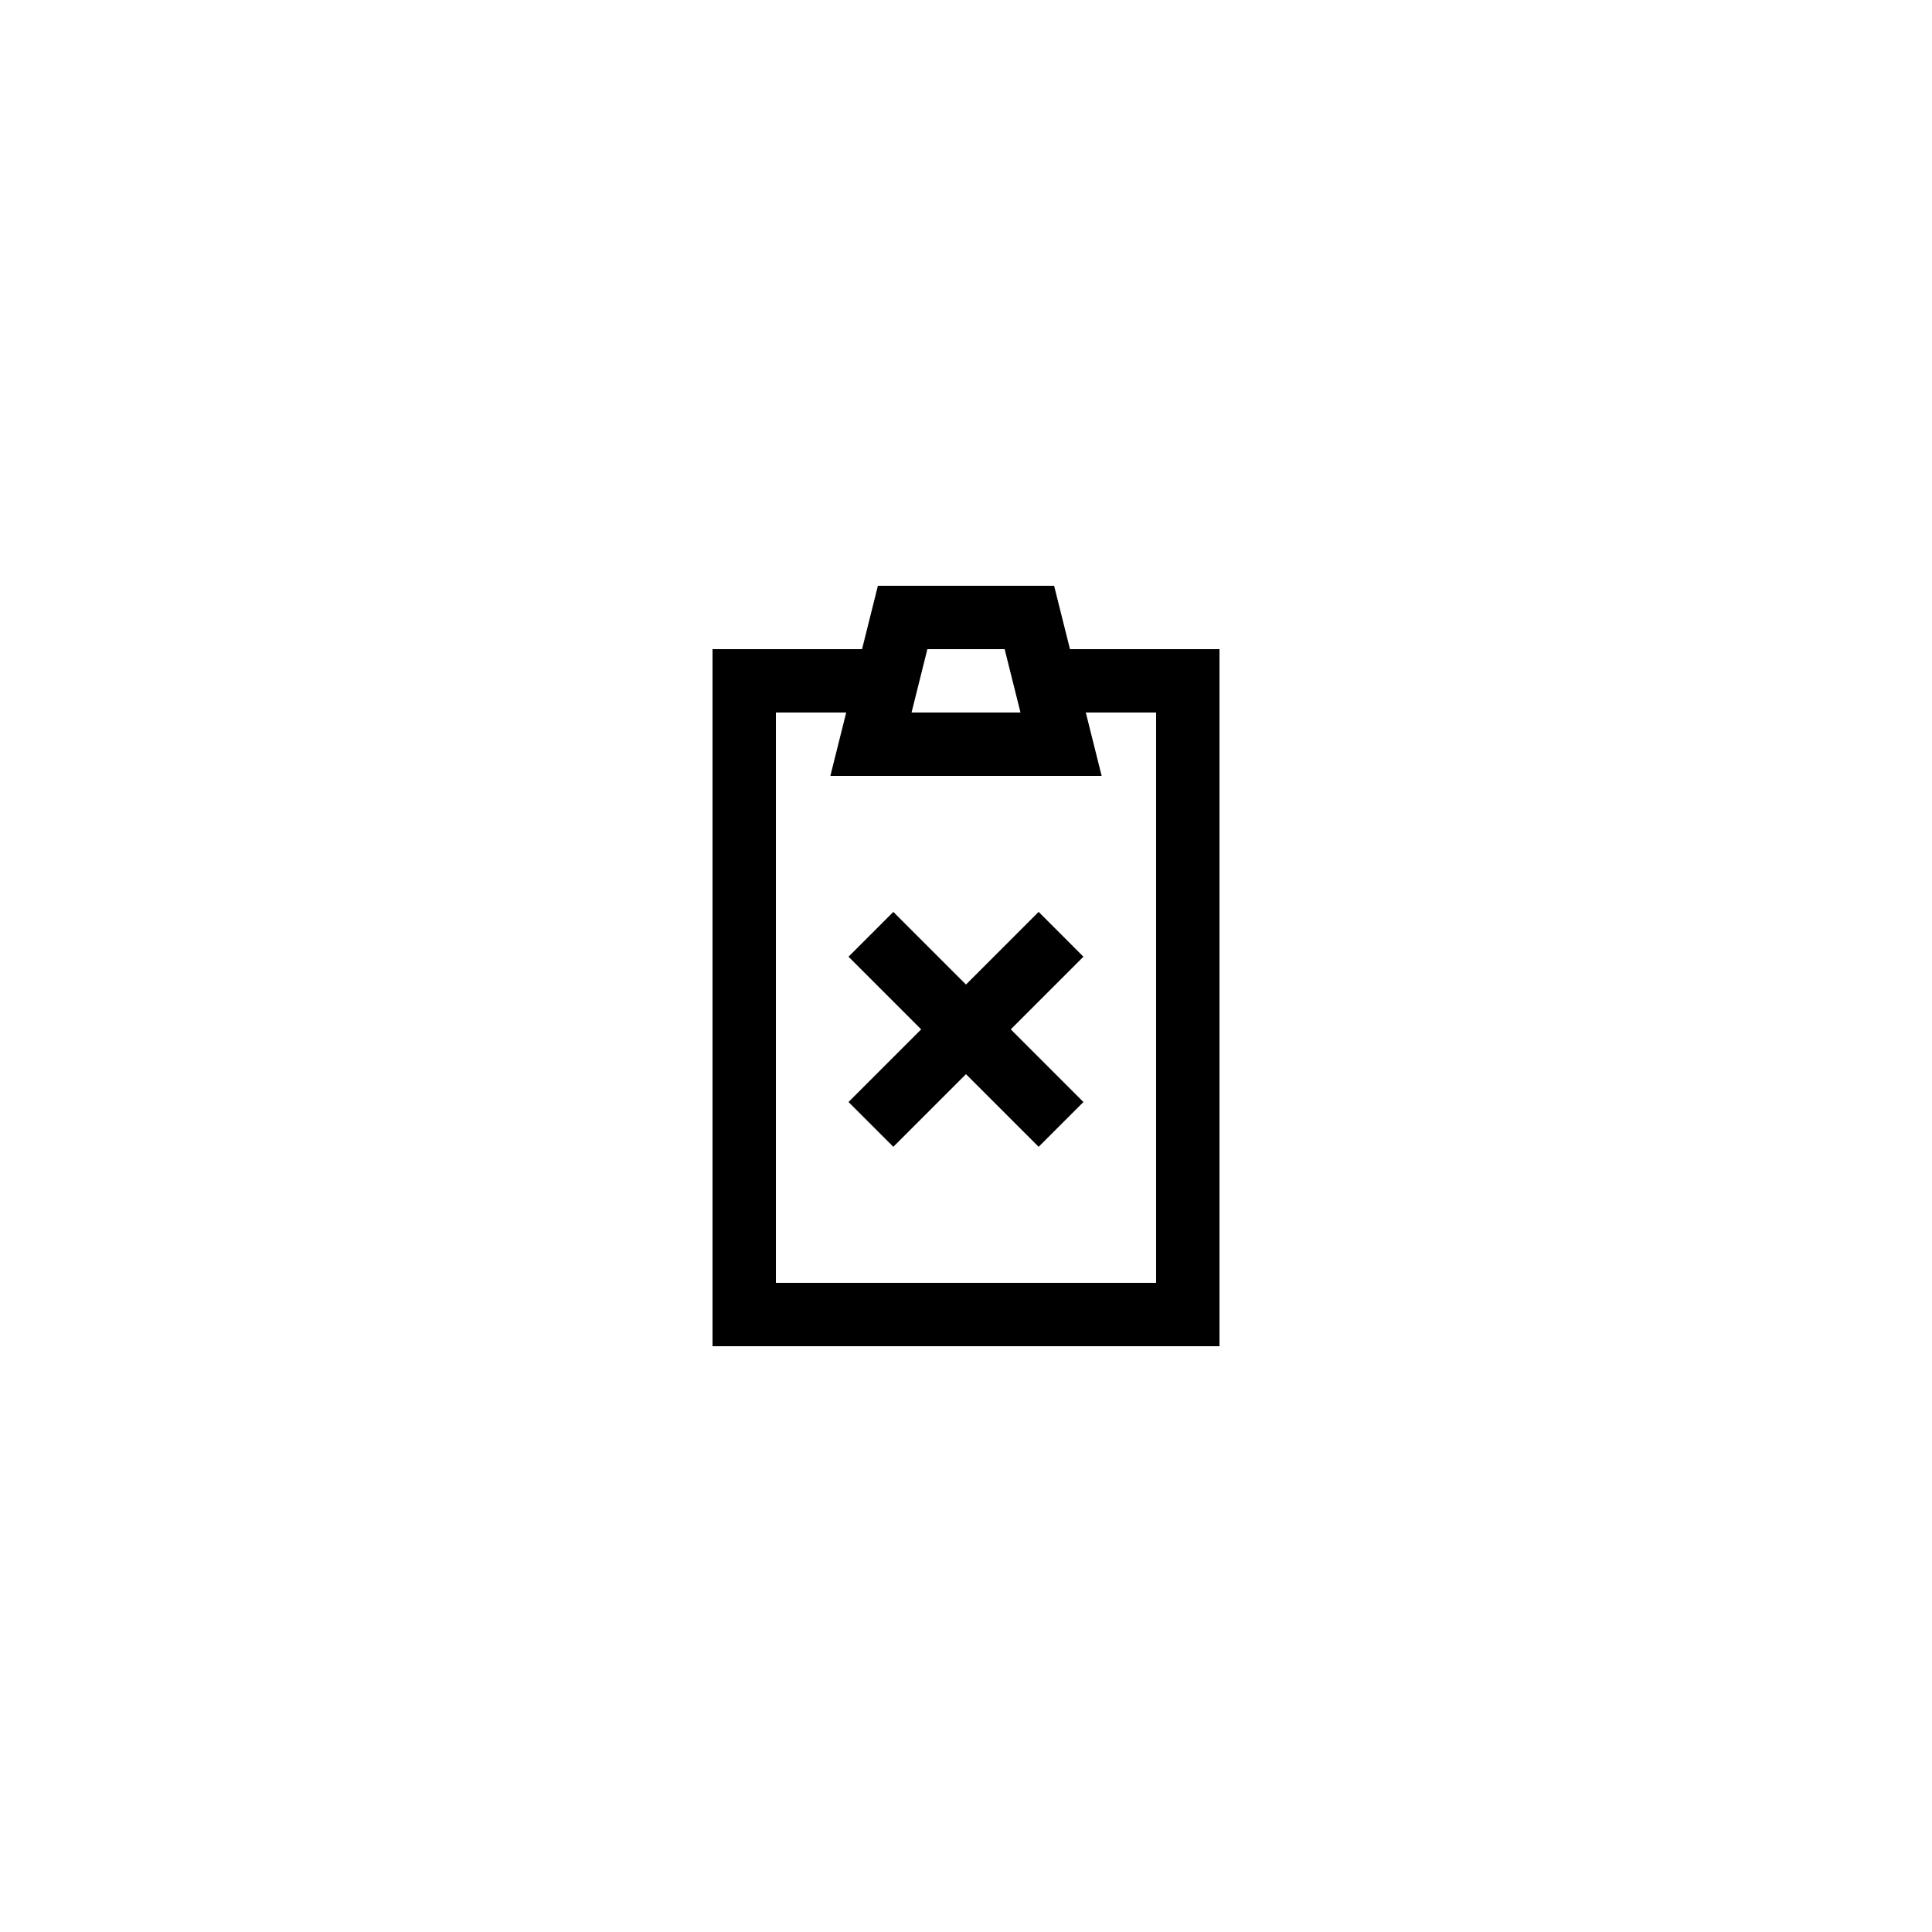
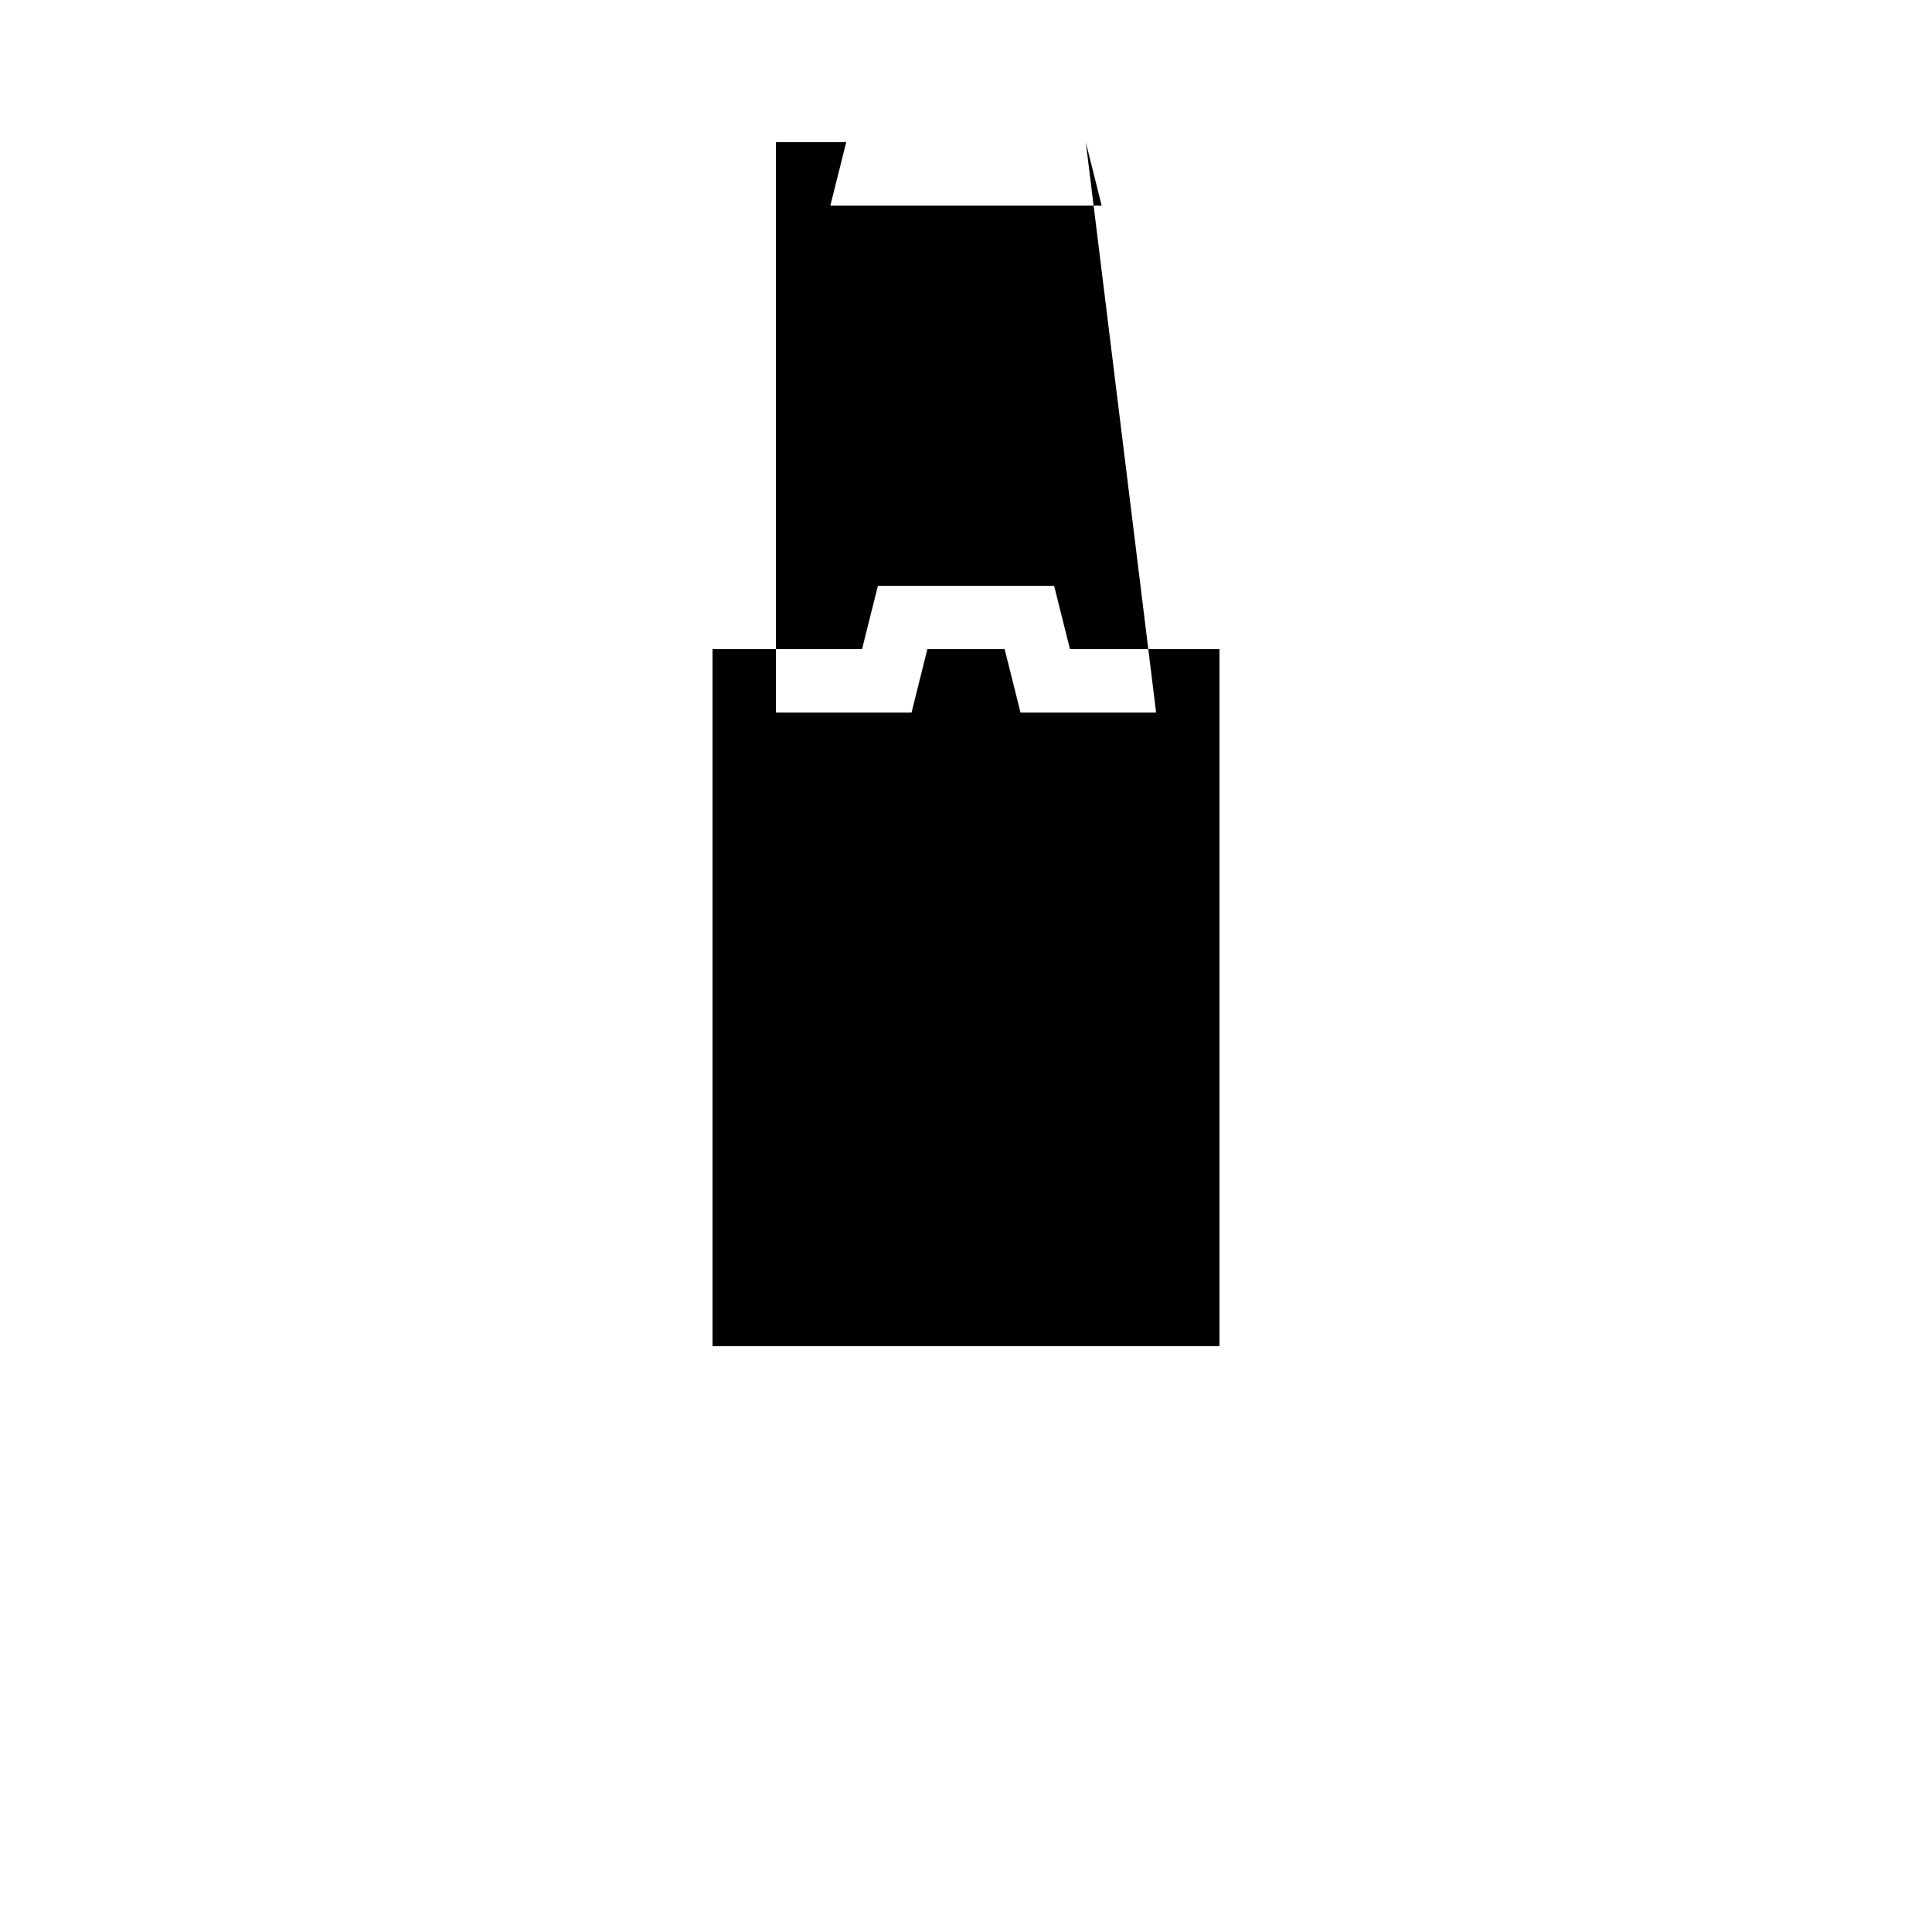
<svg xmlns="http://www.w3.org/2000/svg" fill="#000000" width="800px" height="800px" version="1.1" viewBox="144 144 512 512">
  <g>
-     <path d="m423.35 299.24h-46.699l-4.199 16.793h-39.625v184.73h134.35v-184.73h-39.625zm-33.586 16.793h20.477l4.199 16.793h-28.871zm60.617 16.793v151.14l-100.76-0.004v-151.14h18.633l-4.199 16.793h71.891l-4.199-16.793z" />
-     <path d="m419.25 385.66-19.254 19.254-19.254-19.254-11.875 11.875 19.254 19.254-19.254 19.254 11.875 11.871 19.254-19.254 19.254 19.254 11.871-11.871-19.254-19.254 19.254-19.254z" />
+     <path d="m423.35 299.24h-46.699l-4.199 16.793h-39.625v184.73h134.35v-184.73h-39.625zm-33.586 16.793h20.477l4.199 16.793h-28.871zm60.617 16.793l-100.76-0.004v-151.14h18.633l-4.199 16.793h71.891l-4.199-16.793z" />
  </g>
</svg>